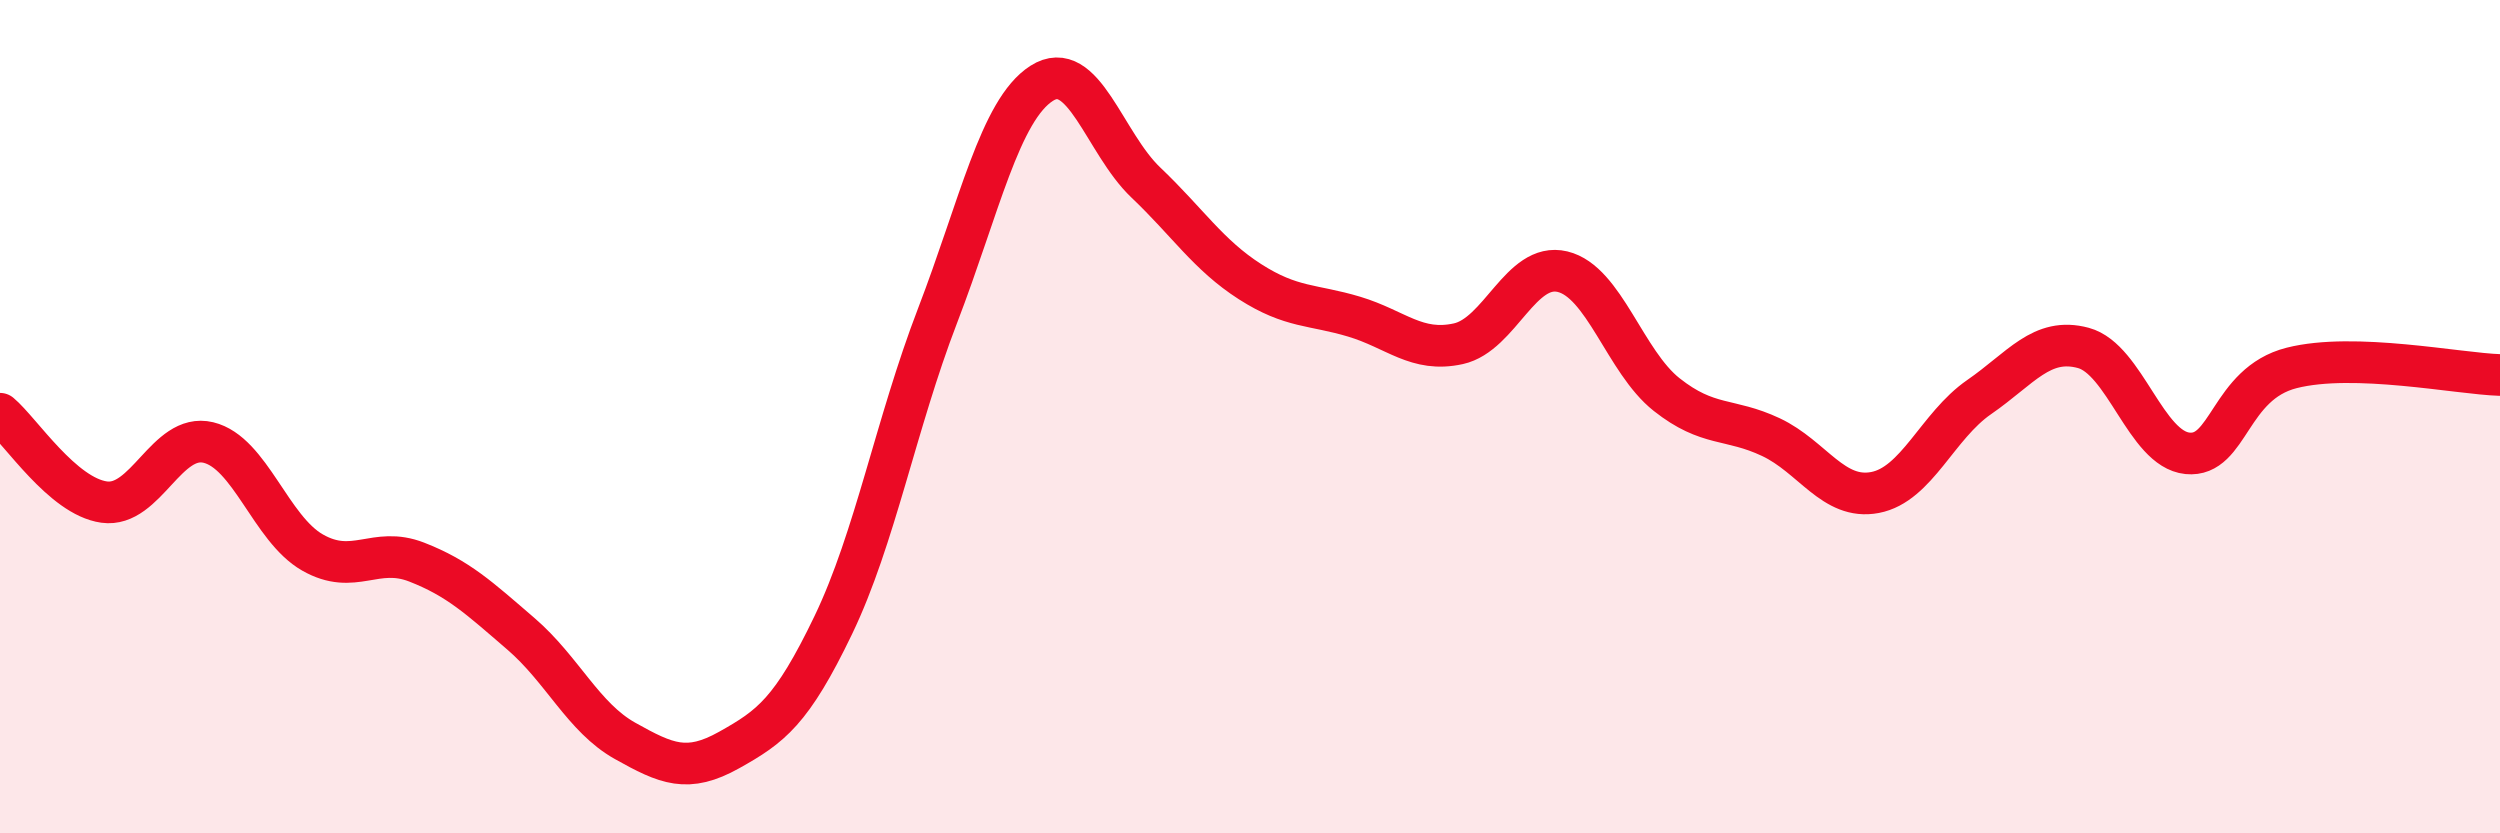
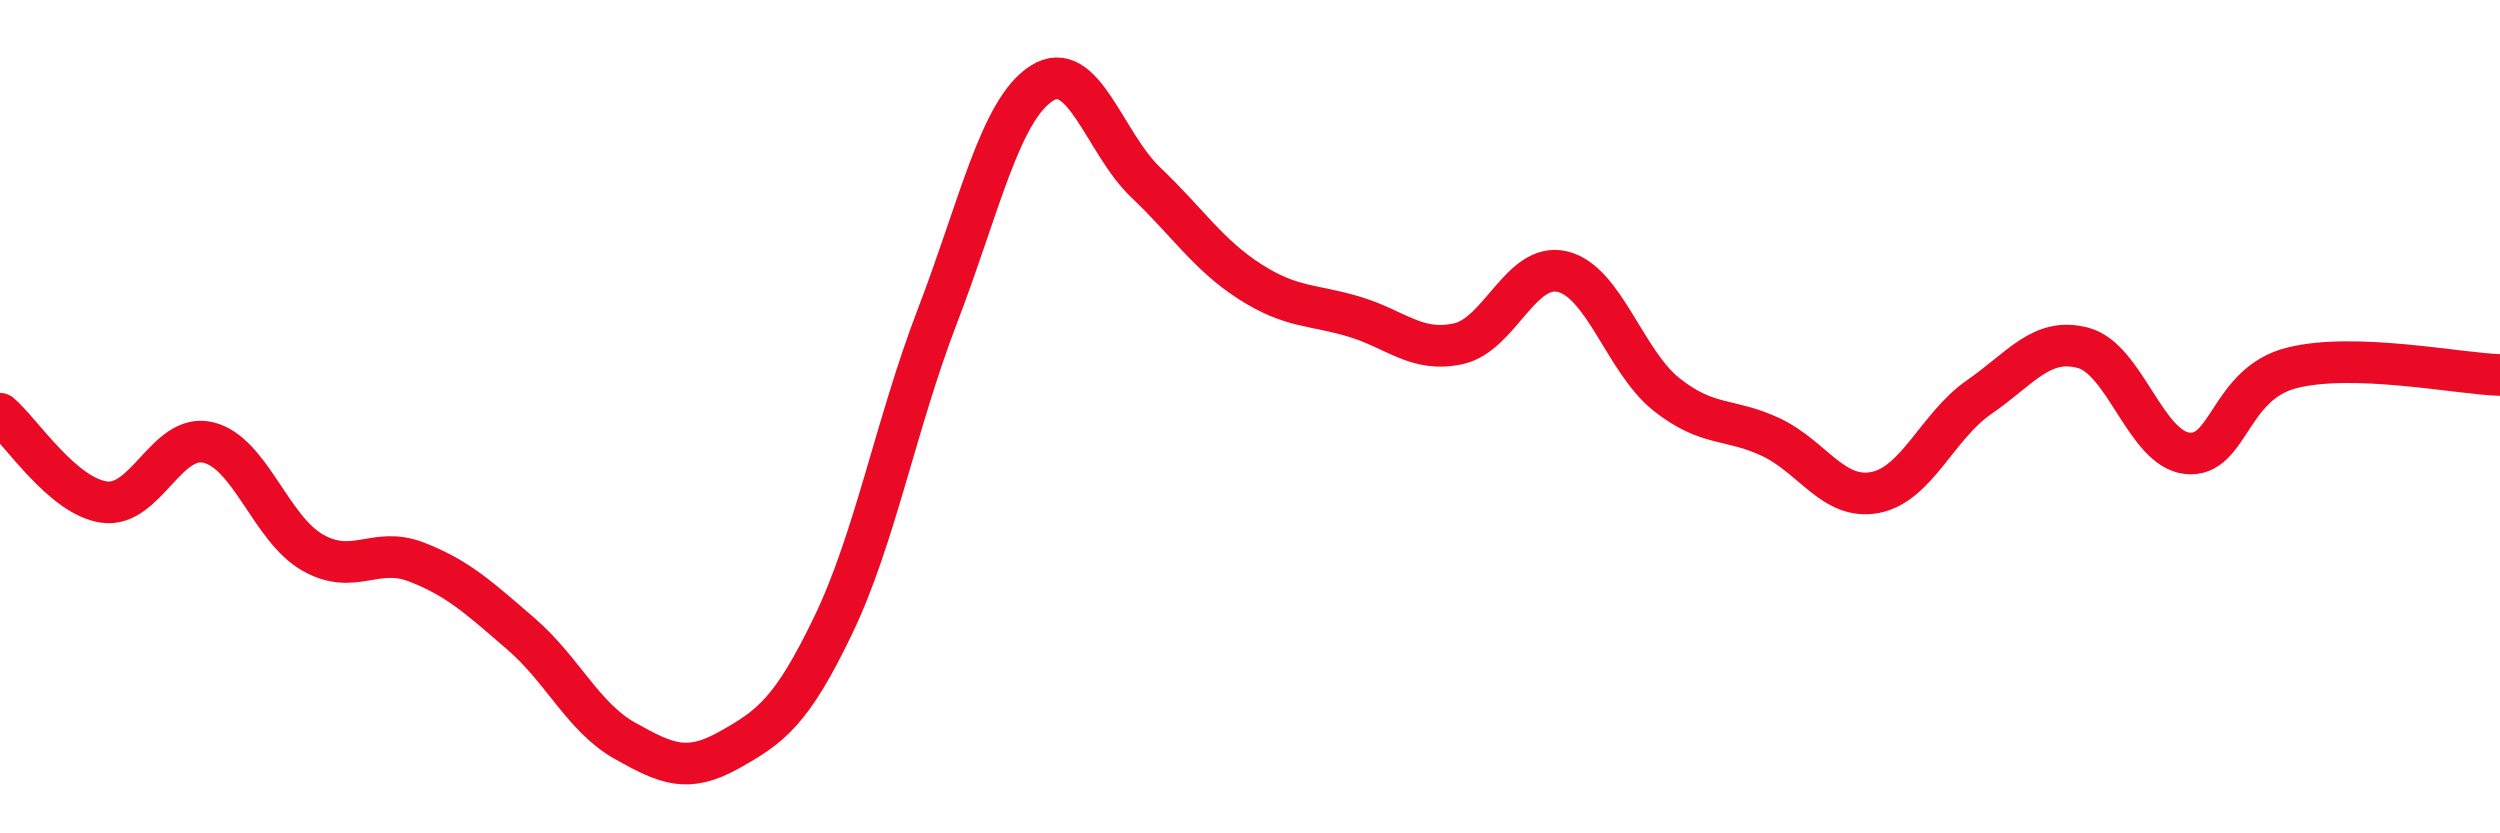
<svg xmlns="http://www.w3.org/2000/svg" width="60" height="20" viewBox="0 0 60 20">
-   <path d="M 0,9.93 C 0.5,10.35 1.5,11.91 2.5,12.05 C 3.5,12.19 4,10.38 5,10.62 C 6,10.86 6.5,12.69 7.5,13.26 C 8.5,13.83 9,13.1 10,13.49 C 11,13.88 11.5,14.35 12.5,15.21 C 13.5,16.07 14,17.22 15,17.78 C 16,18.34 16.5,18.56 17.5,18 C 18.5,17.44 19,17.08 20,15 C 21,12.92 21.5,10.18 22.5,7.58 C 23.5,4.98 24,2.64 25,2 C 26,1.36 26.5,3.43 27.5,4.38 C 28.5,5.33 29,6.12 30,6.76 C 31,7.4 31.5,7.3 32.5,7.6 C 33.5,7.9 34,8.47 35,8.25 C 36,8.03 36.5,6.28 37.5,6.52 C 38.5,6.76 39,8.68 40,9.47 C 41,10.26 41.5,10.02 42.5,10.49 C 43.5,10.96 44,12.01 45,11.82 C 46,11.63 46.5,10.22 47.5,9.53 C 48.5,8.84 49,8.08 50,8.35 C 51,8.62 51.5,10.78 52.5,10.88 C 53.5,10.98 53.5,9.21 55,8.83 C 56.5,8.45 59,8.97 60,9L60 20L0 20Z" fill="#EB0A25" opacity="0.1" stroke-linecap="round" stroke-linejoin="round" />
  <path d="M 0,9.93 C 0.5,10.35 1.5,11.91 2.5,12.05 C 3.5,12.19 4,10.38 5,10.62 C 6,10.86 6.5,12.69 7.5,13.26 C 8.5,13.83 9,13.1 10,13.49 C 11,13.88 11.5,14.35 12.5,15.21 C 13.5,16.07 14,17.22 15,17.78 C 16,18.34 16.5,18.56 17.5,18 C 18.5,17.44 19,17.08 20,15 C 21,12.92 21.5,10.18 22.5,7.58 C 23.5,4.98 24,2.64 25,2 C 26,1.36 26.5,3.43 27.5,4.38 C 28.5,5.33 29,6.12 30,6.76 C 31,7.4 31.5,7.3 32.5,7.6 C 33.5,7.9 34,8.47 35,8.25 C 36,8.03 36.5,6.28 37.5,6.52 C 38.5,6.76 39,8.68 40,9.47 C 41,10.26 41.5,10.02 42.5,10.49 C 43.5,10.96 44,12.01 45,11.82 C 46,11.63 46.5,10.22 47.5,9.53 C 48.5,8.84 49,8.08 50,8.35 C 51,8.62 51.5,10.78 52.5,10.88 C 53.5,10.98 53.5,9.21 55,8.83 C 56.5,8.45 59,8.97 60,9" stroke="#EB0A25" stroke-width="1" fill="none" stroke-linecap="round" stroke-linejoin="round" />
</svg>